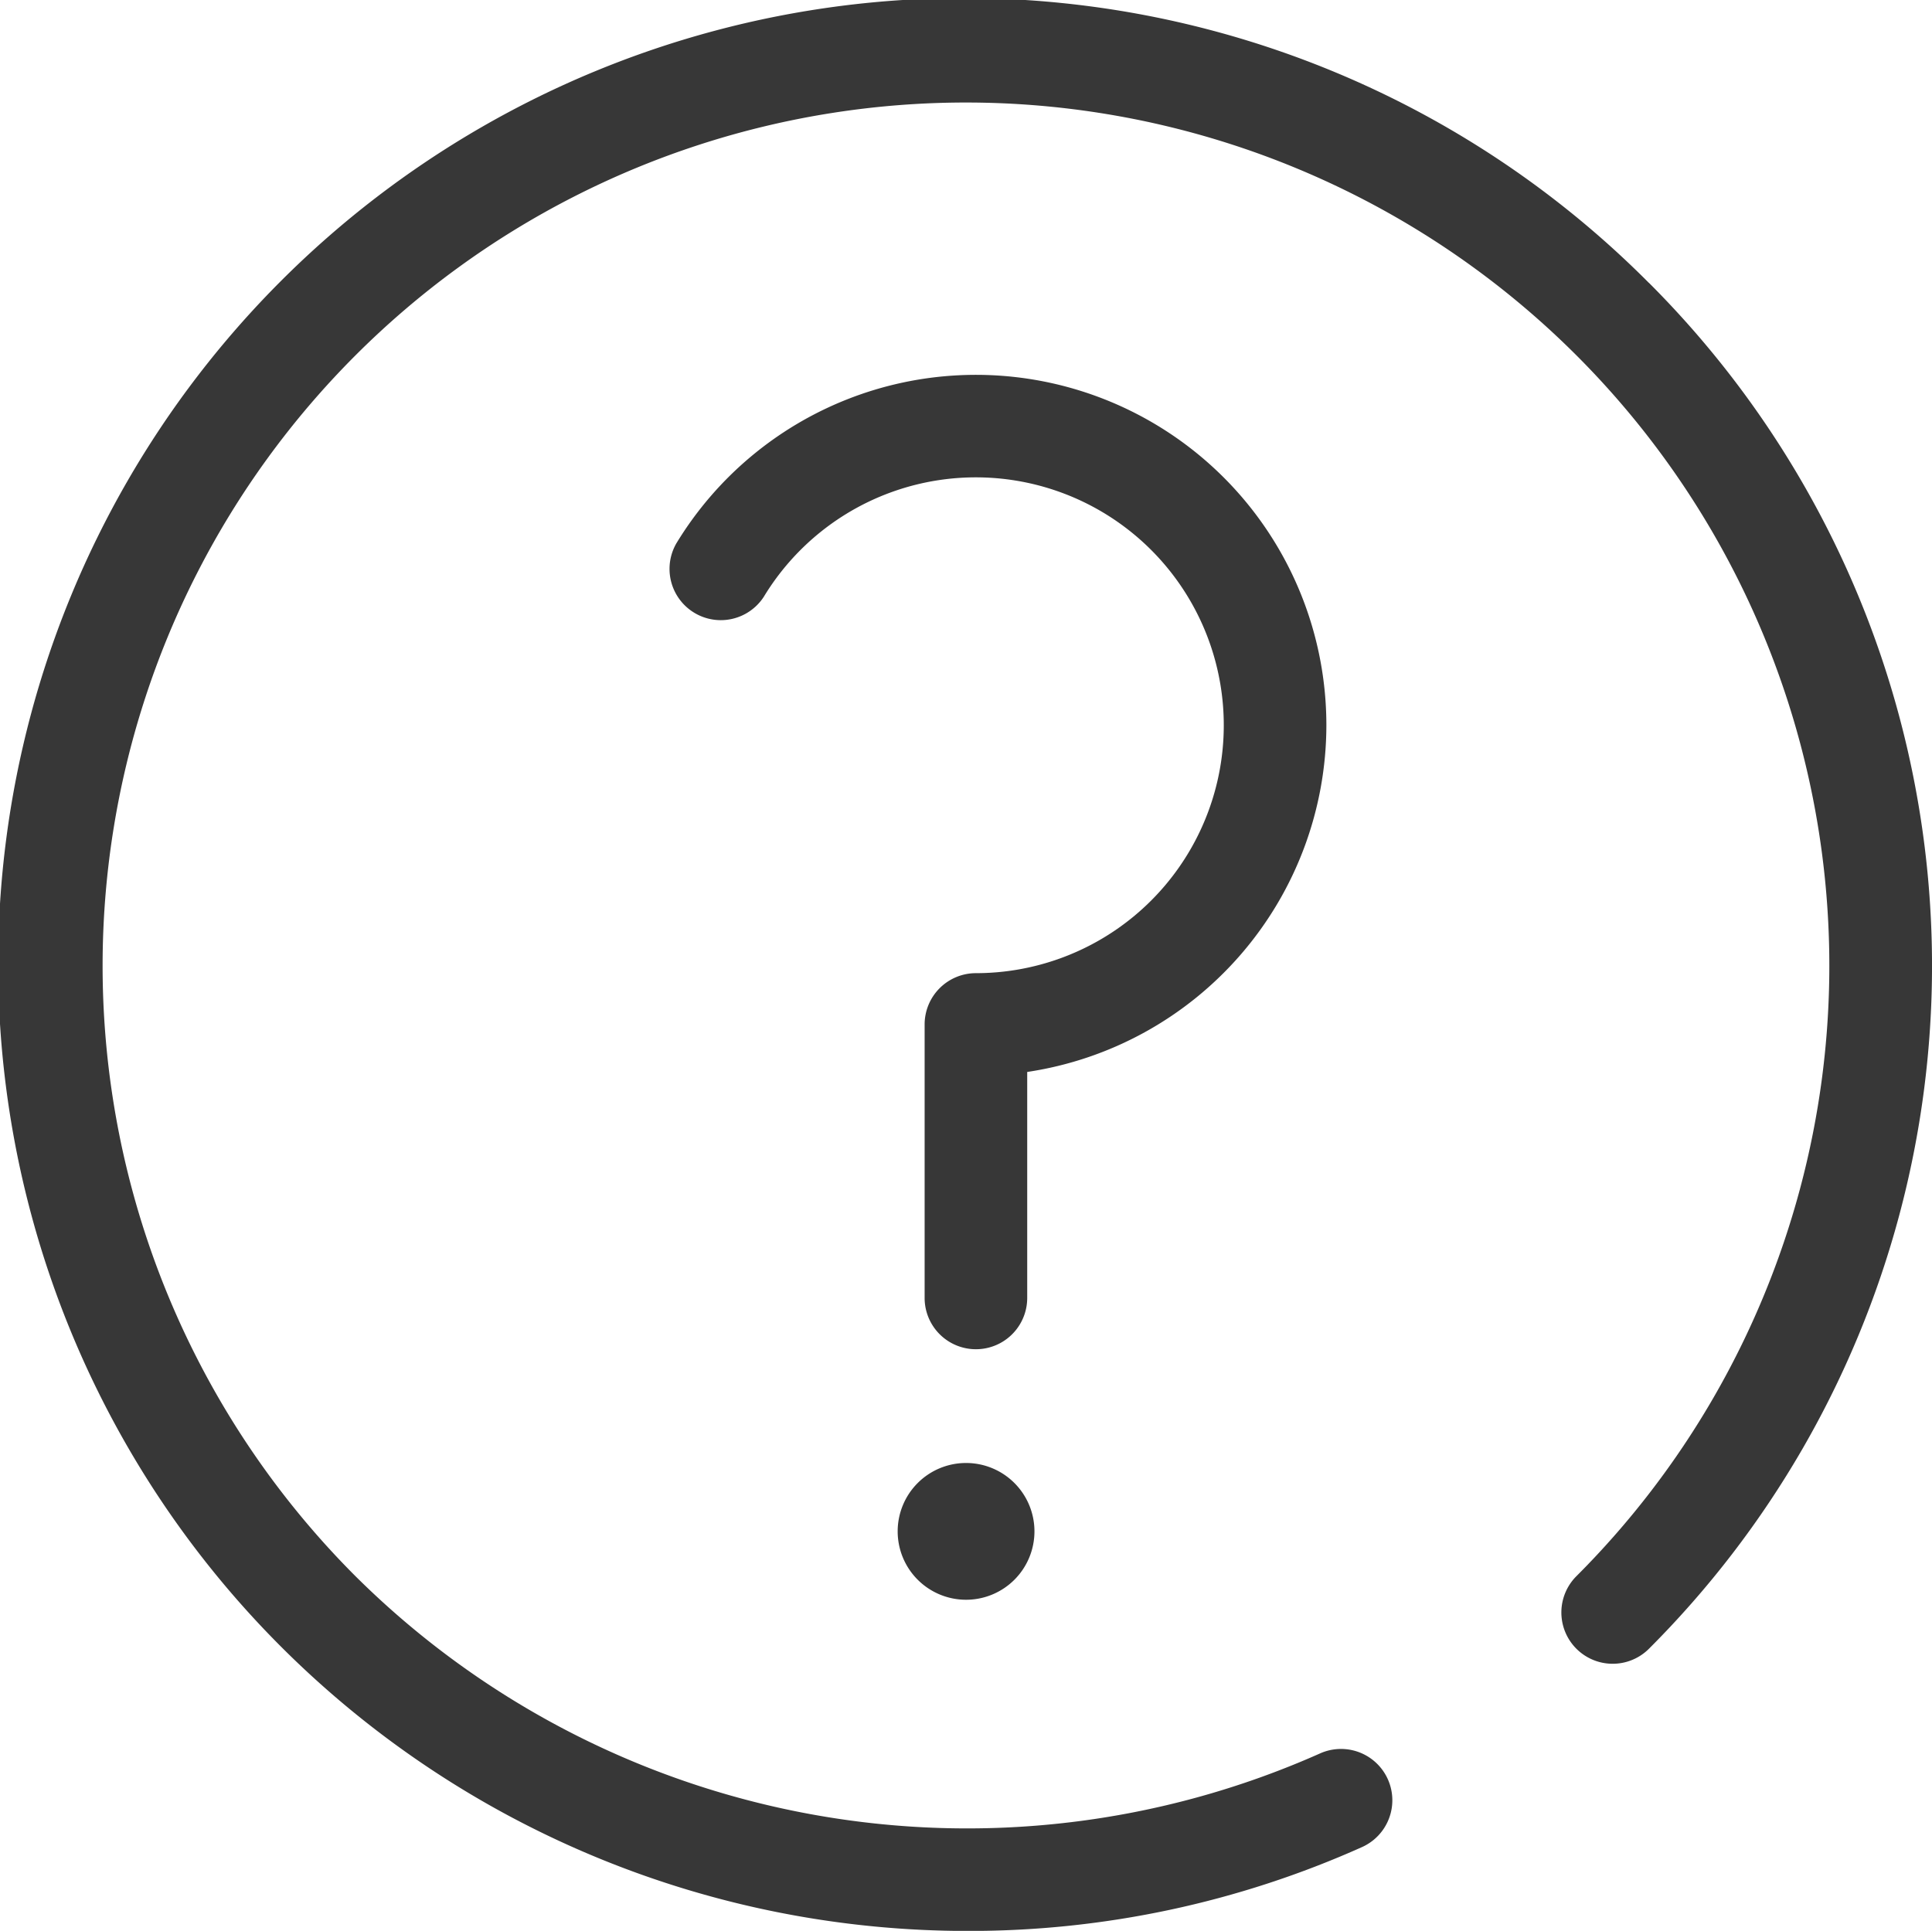
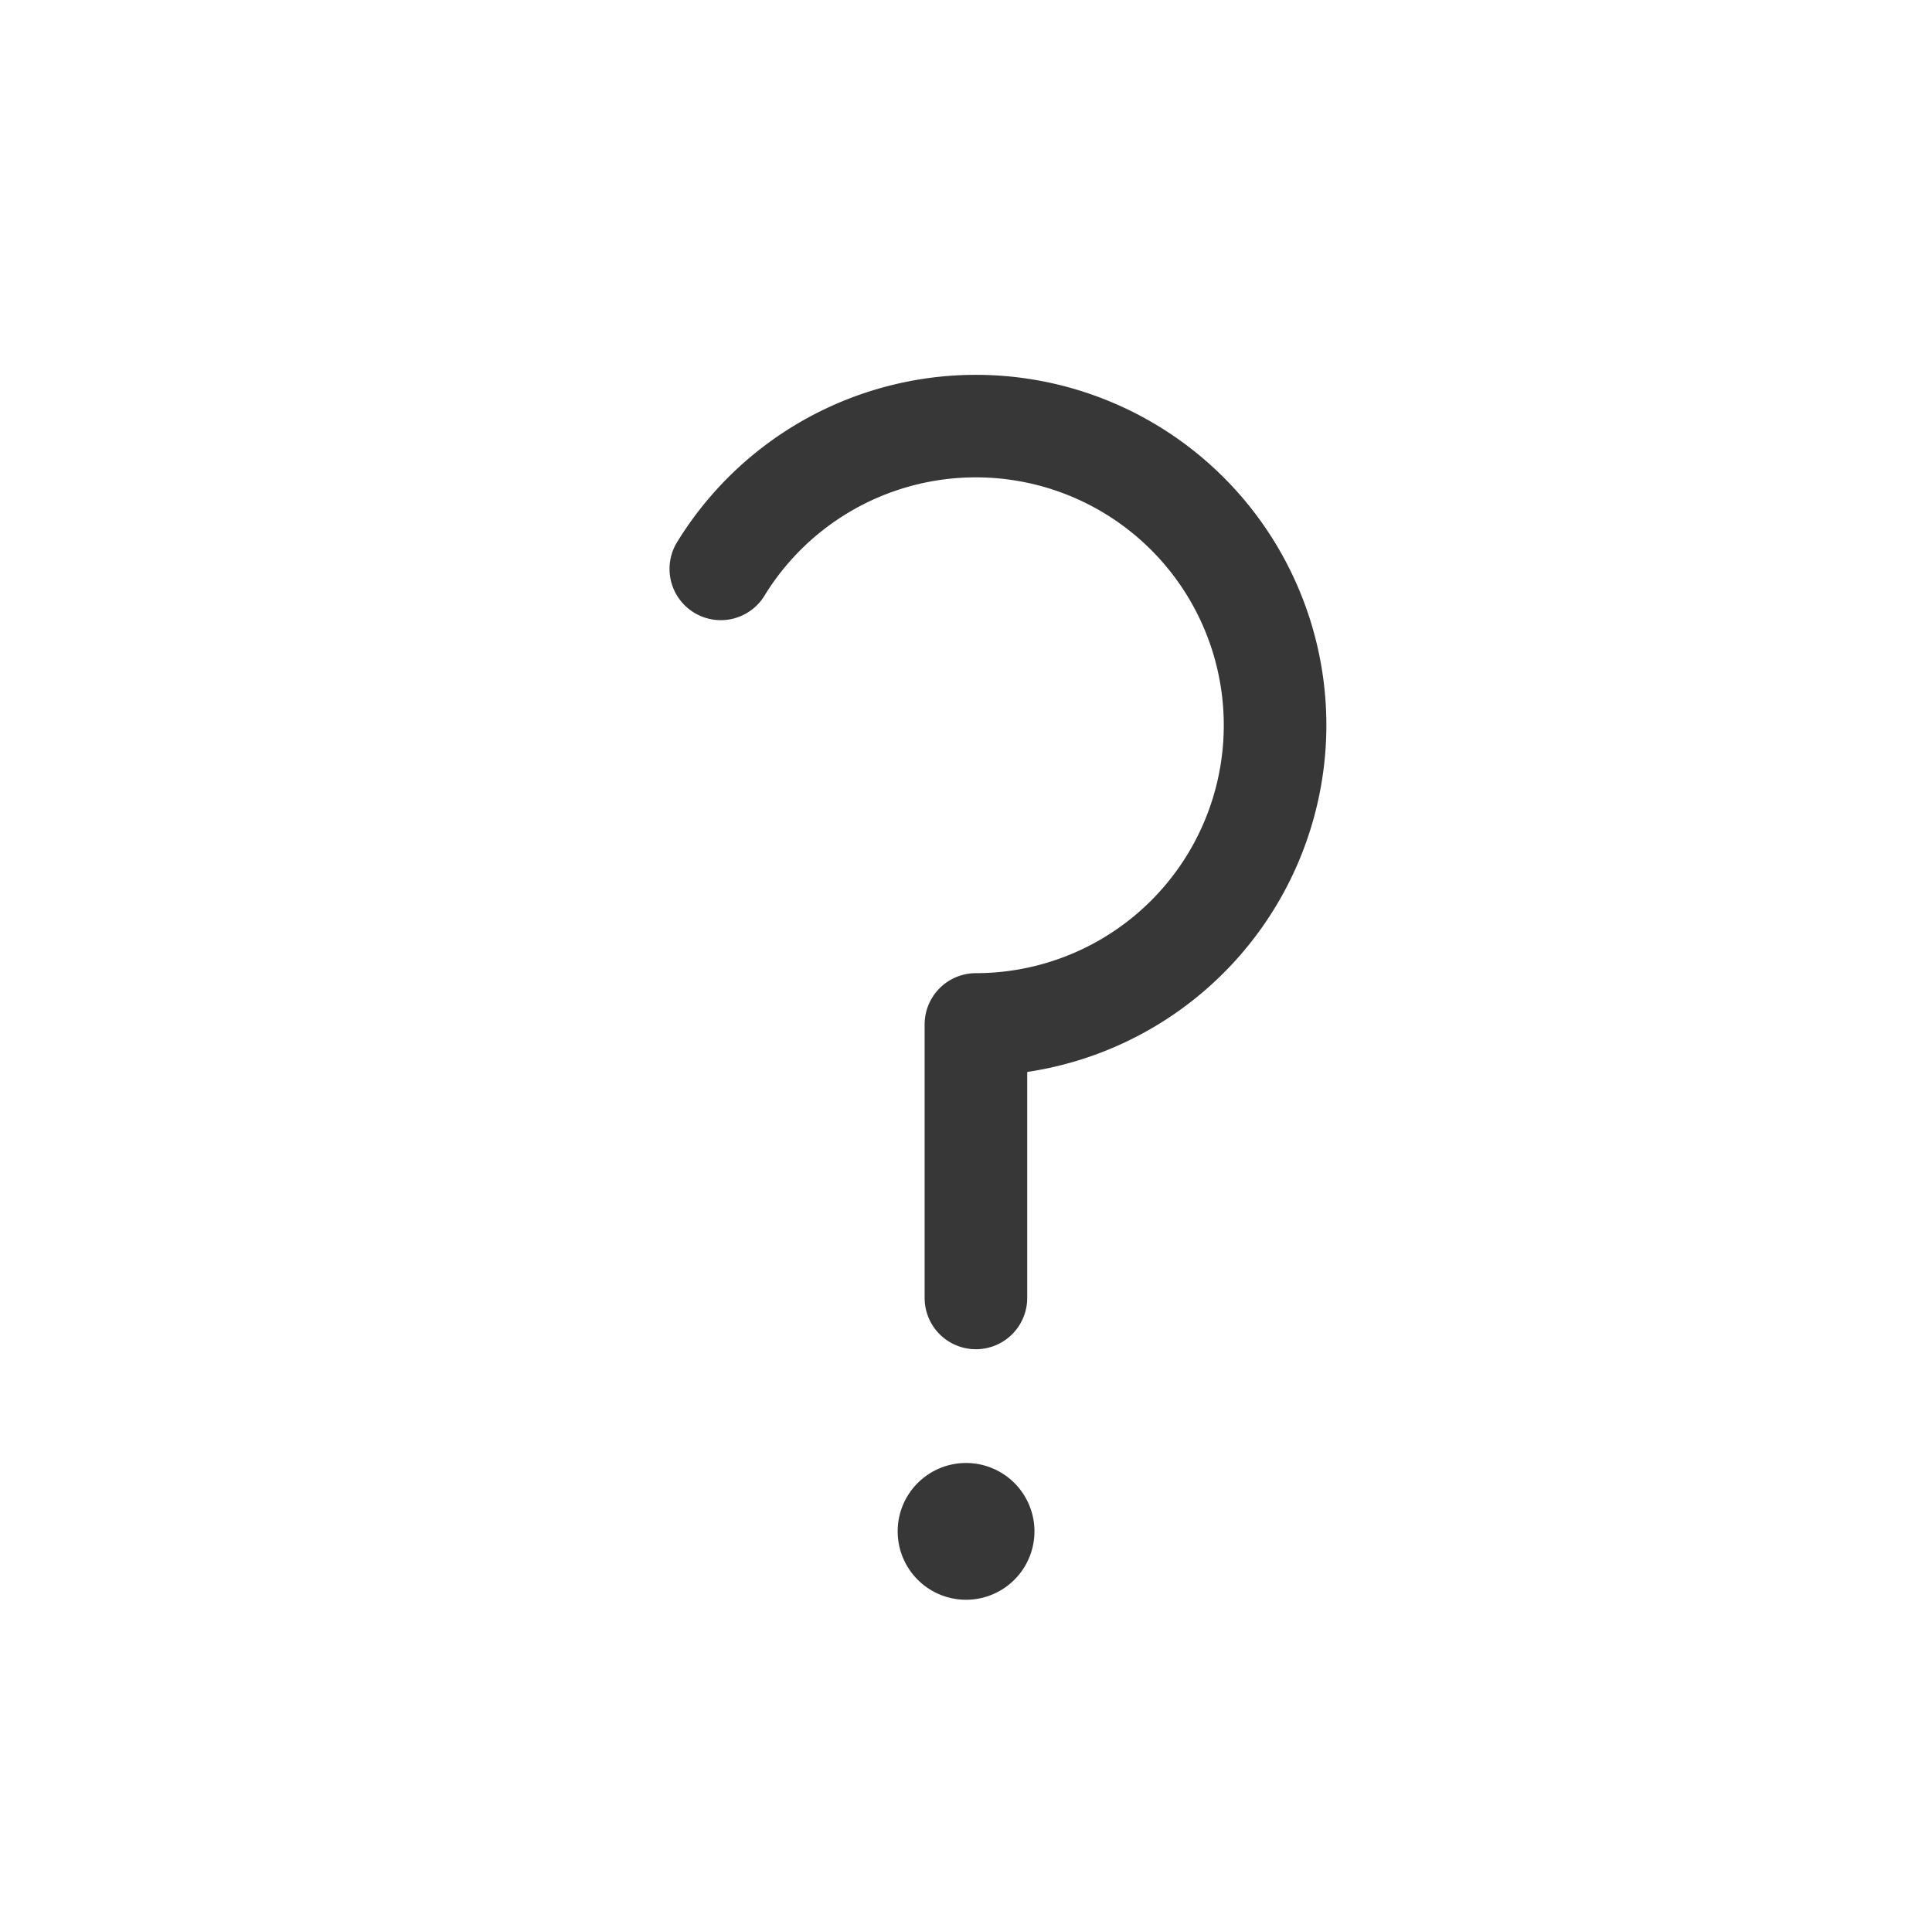
<svg xmlns="http://www.w3.org/2000/svg" width="78.703" height="78.666" viewBox="0 0 78.703 78.666">
  <g transform="translate(0)">
    <g transform="translate(0 0)">
      <path d="M497.861,805.176a2.786,2.786,0,1,1-2.786-2.786,2.786,2.786,0,0,1,2.786,2.786" transform="translate(-455.721 -742.786)" fill="#373737" />
-       <path d="M67.169,11.524A39.345,39.345,0,1,0,11.53,67.169a39.534,39.534,0,0,0,27.929,11.5,39.114,39.114,0,0,0,16.026-3.417,2.09,2.09,0,0,0-1.713-3.814,35.351,35.351,0,0,1-39.289-7.22A35.169,35.169,0,0,1,64.217,14.476a35.166,35.166,0,0,1,0,49.74,2.09,2.09,0,1,0,2.956,2.956,39.335,39.335,0,0,0,0-55.648Z" transform="translate(0 0)" fill="#373737" />
      <path d="M393.992,219.887a14.277,14.277,0,0,0-26.483-7.407,2.088,2.088,0,0,0,3.566,2.17,10.1,10.1,0,1,1,8.641,15.335,2.09,2.09,0,0,0-2.09,2.089v11.143a2.089,2.089,0,1,0,4.179,0v-9.207A14.3,14.3,0,0,0,393.992,219.887Z" transform="translate(-339.96 -190.337)" fill="#373737" />
    </g>
  </g>
</svg>